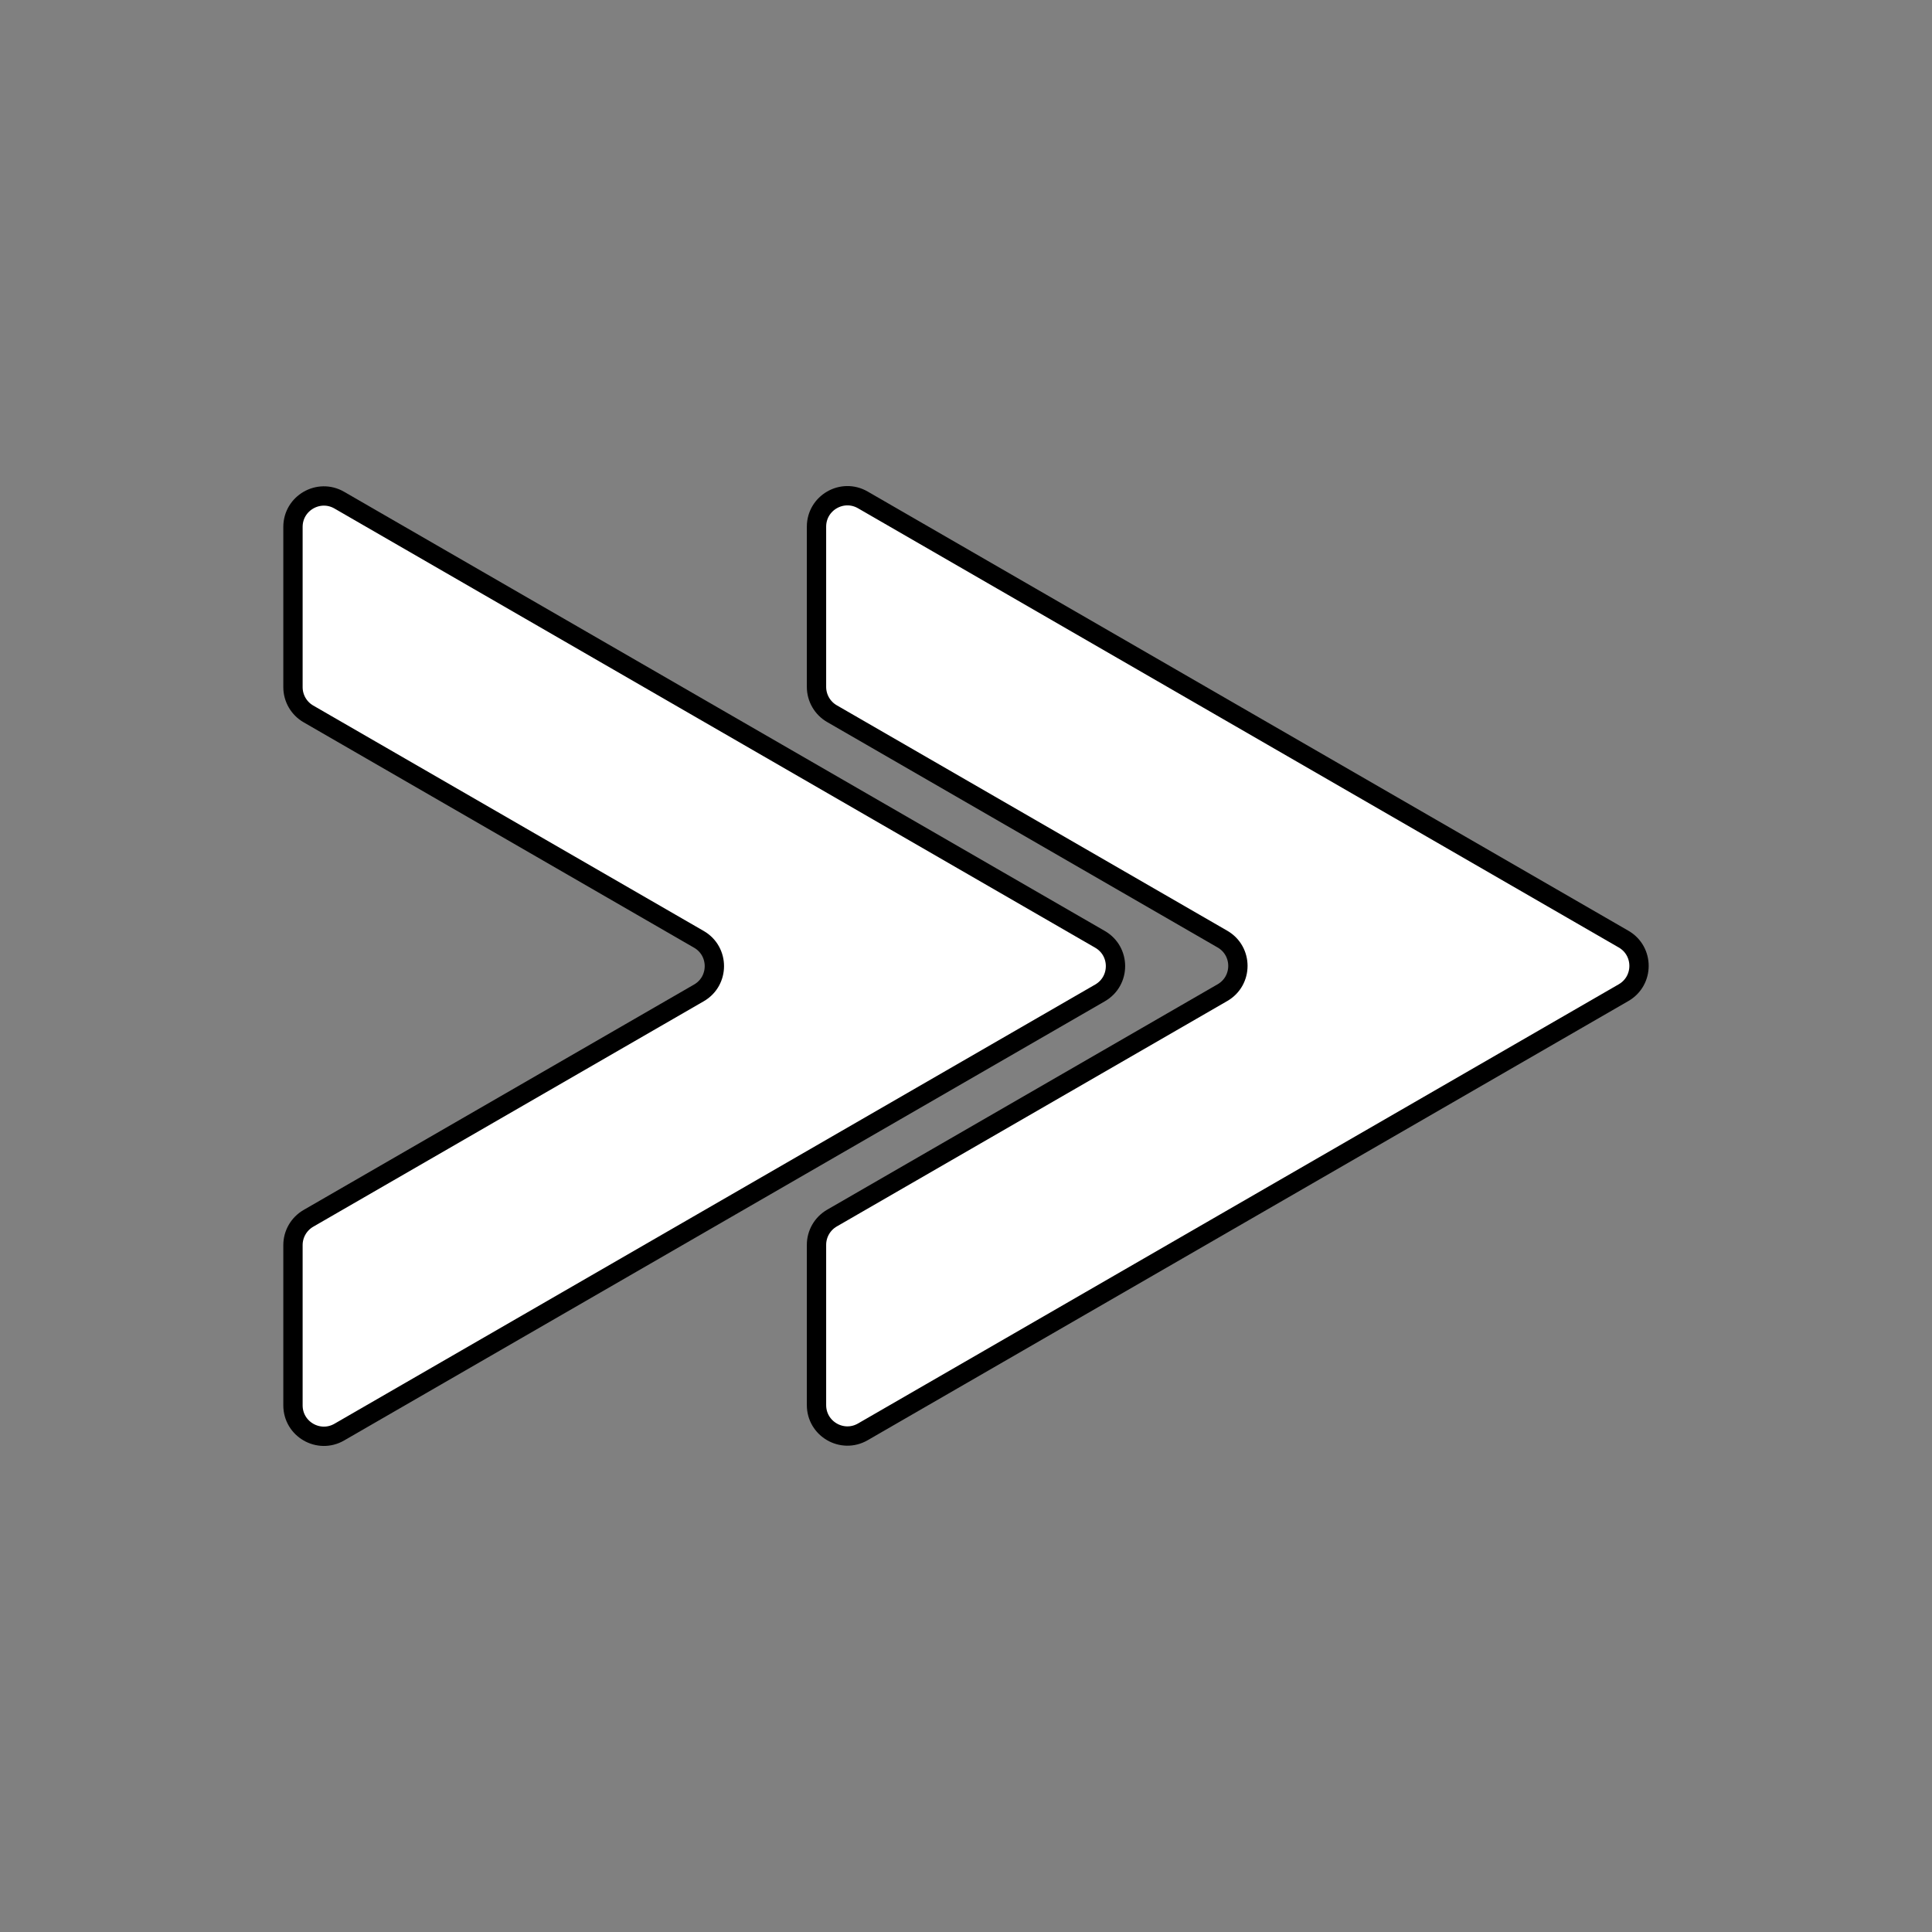
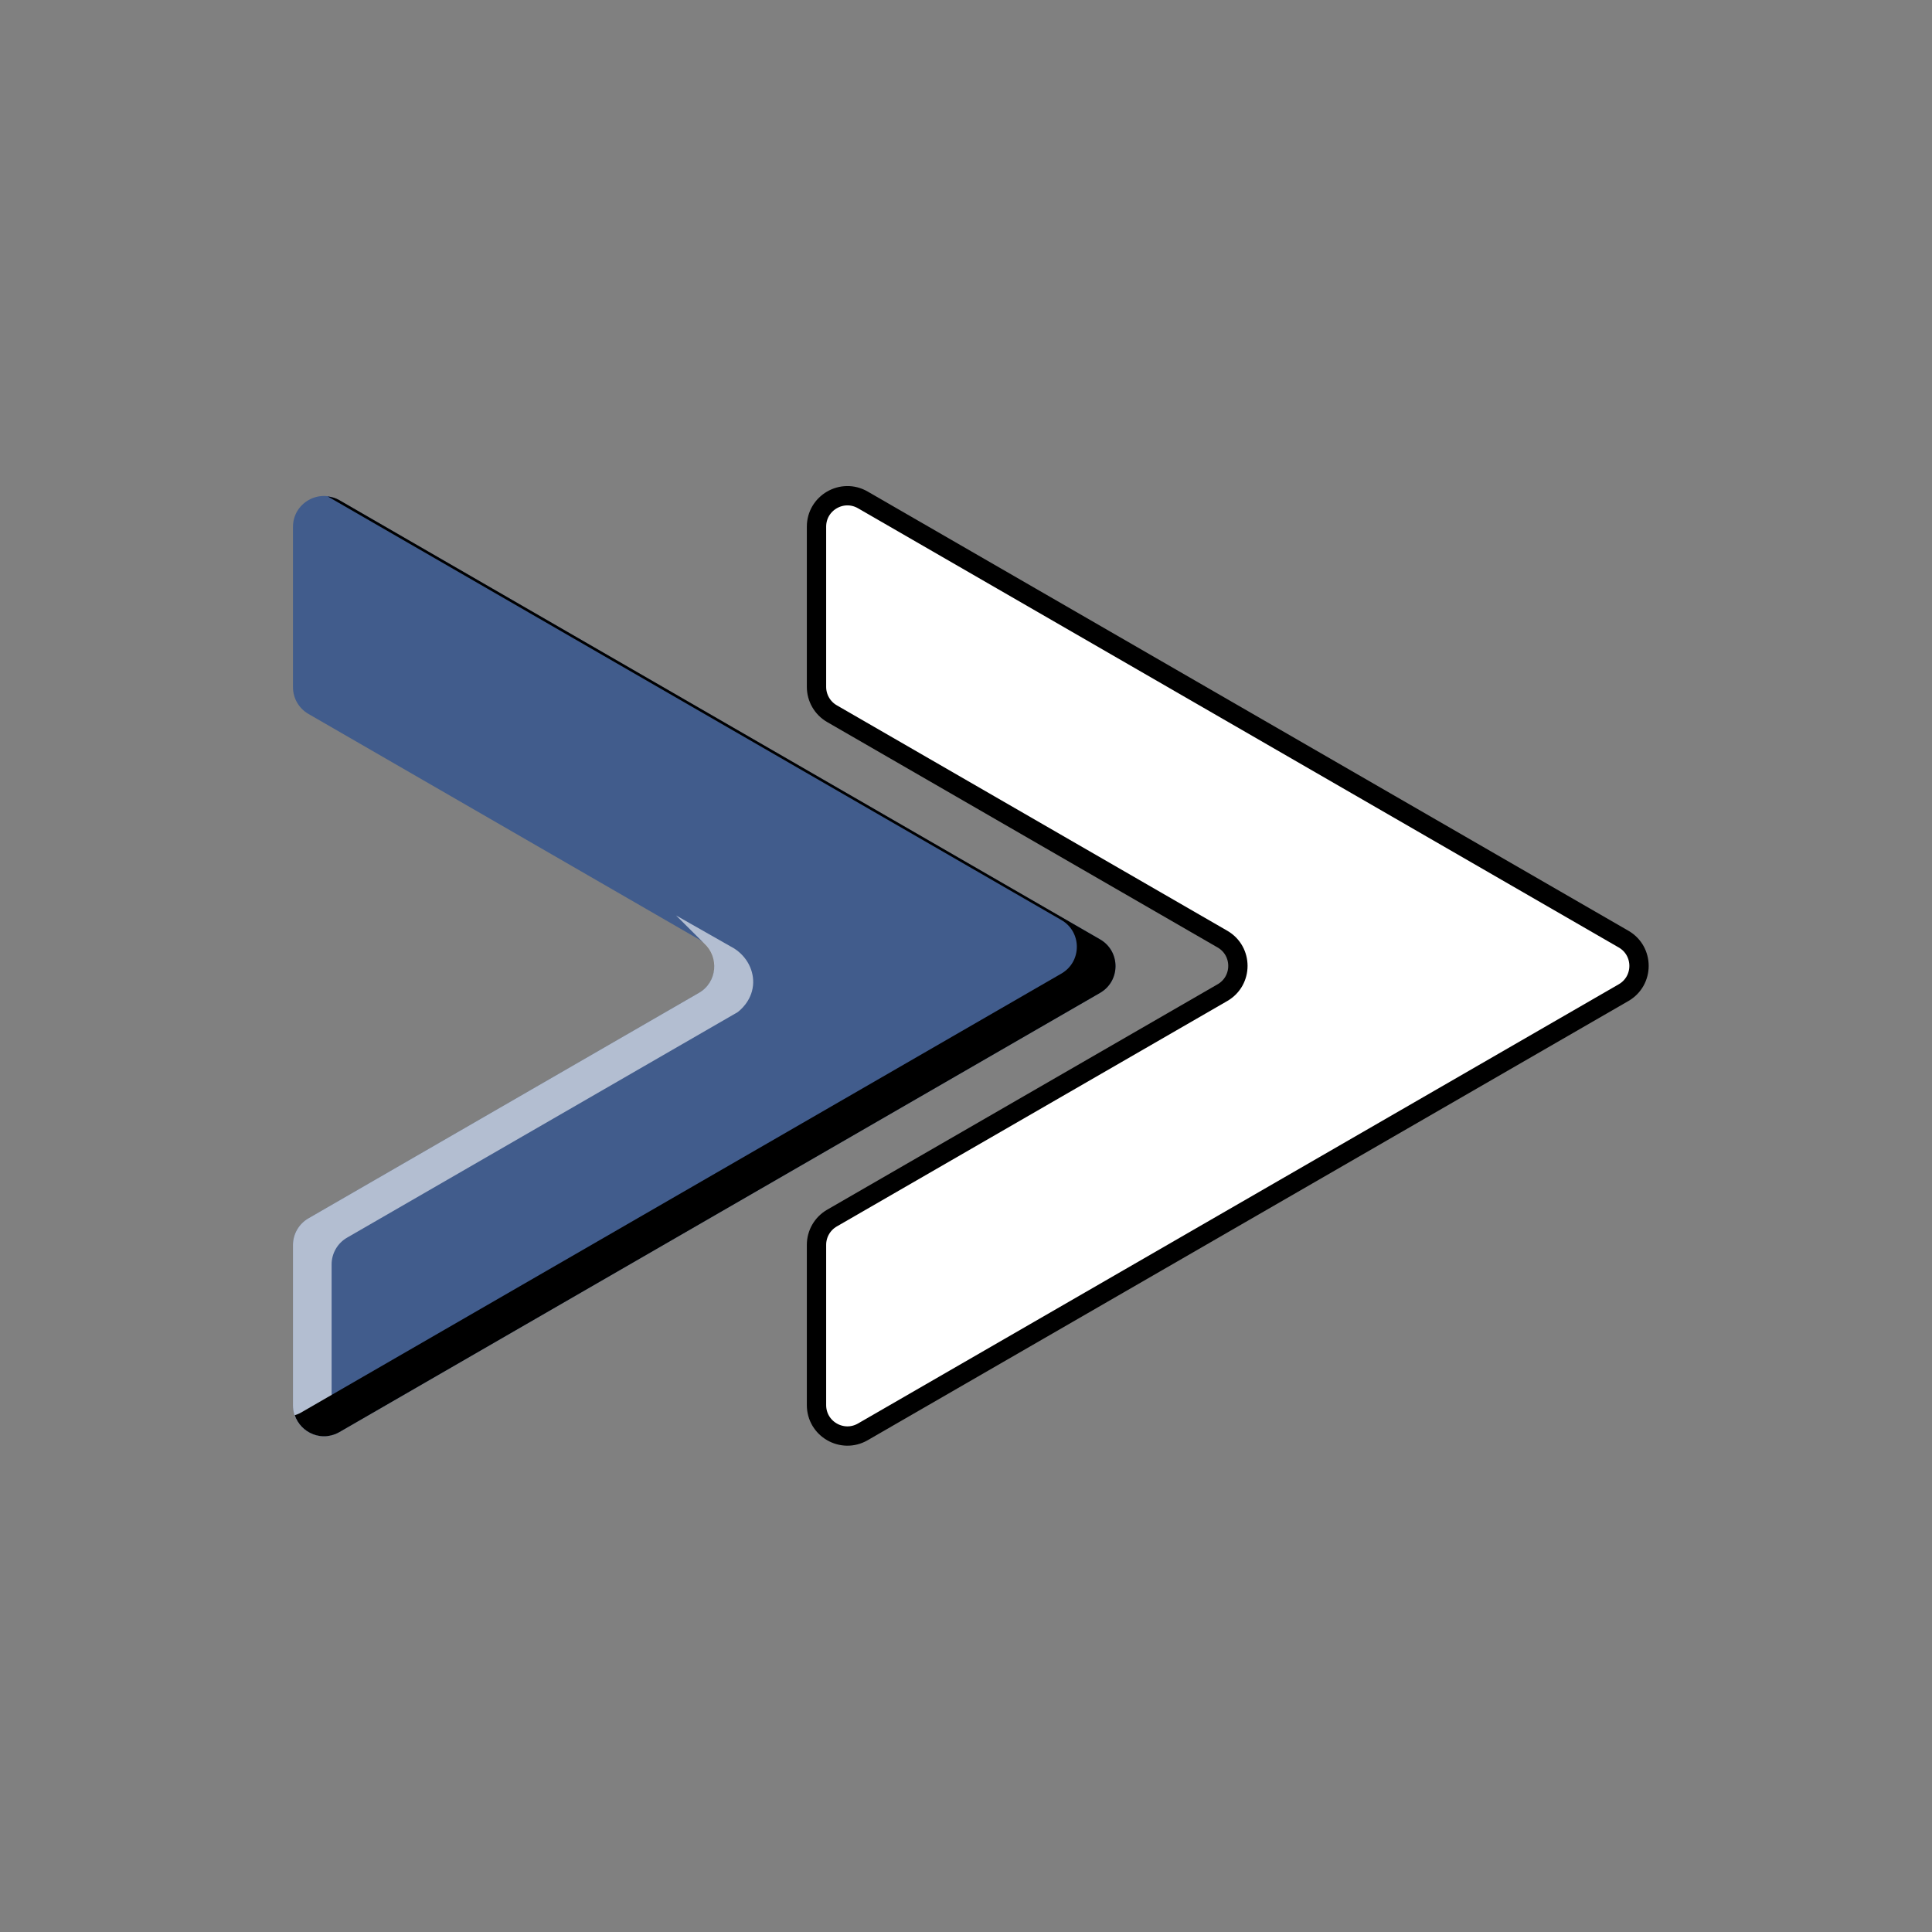
<svg xmlns="http://www.w3.org/2000/svg" width="100" height="100">
  <rect width="100%" height="100%" fill="#808080" stroke="none" />
  <g>
    <title>background</title>
    <rect fill="none" id="canvas_background" height="402" width="582" y="-1" x="-1" />
  </g>
  <g>
    <title>Layer 1</title>
    <path id="svg_1" fill="#415C8C" d="m42.262,27.26l0,8.294c0,0.571 0.305,1.1 0.8,1.385l20.212,11.669c1.066,0.616 1.066,2.155 0,2.771l-20.212,11.669c-0.495,0.286 -0.8,0.814 -0.8,1.385l0,8.294c0,1.231 1.333,2.001 2.399,1.385l39.375,-22.733c1.066,-0.616 1.066,-2.155 0,-2.771l-39.375,-22.733c-1.066,-0.616 -2.399,0.154 -2.399,1.385z" />
-     <path id="svg_2" opacity="0.6" fill="#FFFFFF" d="m65.1,49.08c-1.003,-0.57 -2.006,-1.14 -3.009,-1.71c0.486,0.484 0.972,0.968 1.458,1.452c0.772,0.703 0.685,2.002 -0.276,2.557l-20.211,11.669c-0.495,0.286 -0.8,0.814 -0.8,1.385l0,8.294c0,1.115 1.092,1.84 2.091,1.512c-0.054,-0.16 -0.091,-0.328 -0.091,-0.512l0,-8.294c0,-0.571 0.305,-1.1 0.8,-1.385l20.212,-11.669c0.112,-0.085 0.717,-0.56 0.8,-1.385c0.074,-0.745 -0.305,-1.486 -0.974,-1.914z" />
-     <path id="svg_3" opacity="0.6" fill="#FFFFFF" d="m45.062,37.939c-0.495,-0.286 -0.8,-0.814 -0.8,-1.385l0,-8.294c0,-1.008 0.894,-1.693 1.803,-1.575l-1.403,-0.81c-1.066,-0.616 -2.399,0.154 -2.399,1.385l0,8.294c0,0.571 0.305,1.1 0.8,1.385l1.902,1.098c0.048,-0.024 0.095,-0.048 0.143,-0.072l-0.046,-0.026z" />
    <path id="svg_4" d="m84.037,48.608l-39.376,-22.733c-0.193,-0.112 -0.395,-0.164 -0.597,-0.19l37.972,21.923c1.066,0.616 1.066,2.155 0,2.771l-39.375,22.733c-0.1,0.058 -0.205,0.092 -0.308,0.126c0.308,0.914 1.401,1.398 2.308,0.874l39.375,-22.733c1.067,-0.616 1.067,-2.155 0.001,-2.771z" />
    <path id="svg_5" fill="#ffffff" stroke="#000000" stroke-miterlimit="10" d="m42.262,27.26l0,8.294c0,0.571 0.305,1.1 0.8,1.385l20.212,11.669c1.066,0.616 1.066,2.155 0,2.771l-20.212,11.669c-0.495,0.286 -0.8,0.814 -0.8,1.385l0,8.294c0,1.231 1.333,2.001 2.399,1.385l39.375,-22.733c1.066,-0.616 1.066,-2.155 0,-2.771l-39.375,-22.733c-1.066,-0.616 -2.399,0.154 -2.399,1.385z" />
    <path id="svg_6" fill="#415C8C" d="m15.164,27.273l0,8.294c0,0.571 0.305,1.1 0.8,1.385l20.212,11.669c1.066,0.616 1.066,2.155 0,2.771l-20.212,11.669c-0.495,0.286 -0.8,0.814 -0.8,1.385l0,8.294c0,1.231 1.333,2.001 2.399,1.385l39.375,-22.733c1.066,-0.616 1.066,-2.155 0,-2.771l-39.375,-22.733c-1.066,-0.616 -2.399,0.154 -2.399,1.385z" />
    <path id="svg_7" opacity="0.6" fill="#FFFFFF" d="m38.002,49.093c-1.003,-0.57 -2.006,-1.14 -3.009,-1.71c0.486,0.484 0.972,0.968 1.458,1.452c0.772,0.703 0.685,2.002 -0.276,2.557l-20.211,11.669c-0.495,0.286 -0.8,0.814 -0.8,1.385l0,8.294c0,1.115 1.092,1.84 2.091,1.512c-0.054,-0.16 -0.091,-0.328 -0.091,-0.512l0,-8.294c0,-0.571 0.305,-1.1 0.8,-1.385l20.212,-11.669c0.112,-0.085 0.717,-0.56 0.8,-1.385c0.074,-0.745 -0.305,-1.486 -0.974,-1.914z" />
-     <path id="svg_8" opacity="0.6" fill="#FFFFFF" d="m17.964,37.939c-0.495,-0.286 -0.8,-0.814 -0.8,-1.385l0,-8.294c0,-1.008 0.894,-1.693 1.803,-1.575l-1.403,-0.81c-1.066,-0.616 -2.399,0.154 -2.399,1.385l0,8.294c0,0.571 0.305,1.1 0.8,1.385l1.902,1.098c0.048,-0.024 0.095,-0.048 0.143,-0.072l-0.046,-0.026z" />
    <path id="svg_9" d="m56.938,48.621l-39.375,-22.733c-0.193,-0.112 -0.395,-0.164 -0.597,-0.19l37.972,21.923c1.066,0.616 1.066,2.155 0,2.771l-39.375,22.733c-0.1,0.058 -0.205,0.092 -0.308,0.126c0.308,0.914 1.401,1.398 2.308,0.874l39.375,-22.733c1.067,-0.616 1.067,-2.155 0,-2.771z" />
-     <path id="svg_10" fill="#ffffff" stroke="#000000" stroke-miterlimit="10" d="m15.164,27.273l0,8.294c0,0.571 0.305,1.1 0.8,1.385l20.212,11.669c1.066,0.616 1.066,2.155 0,2.771l-20.212,11.669c-0.495,0.286 -0.8,0.814 -0.8,1.385l0,8.294c0,1.231 1.333,2.001 2.399,1.385l39.375,-22.733c1.066,-0.616 1.066,-2.155 0,-2.771l-39.375,-22.733c-1.066,-0.616 -2.399,0.154 -2.399,1.385z" />
  </g>
</svg>